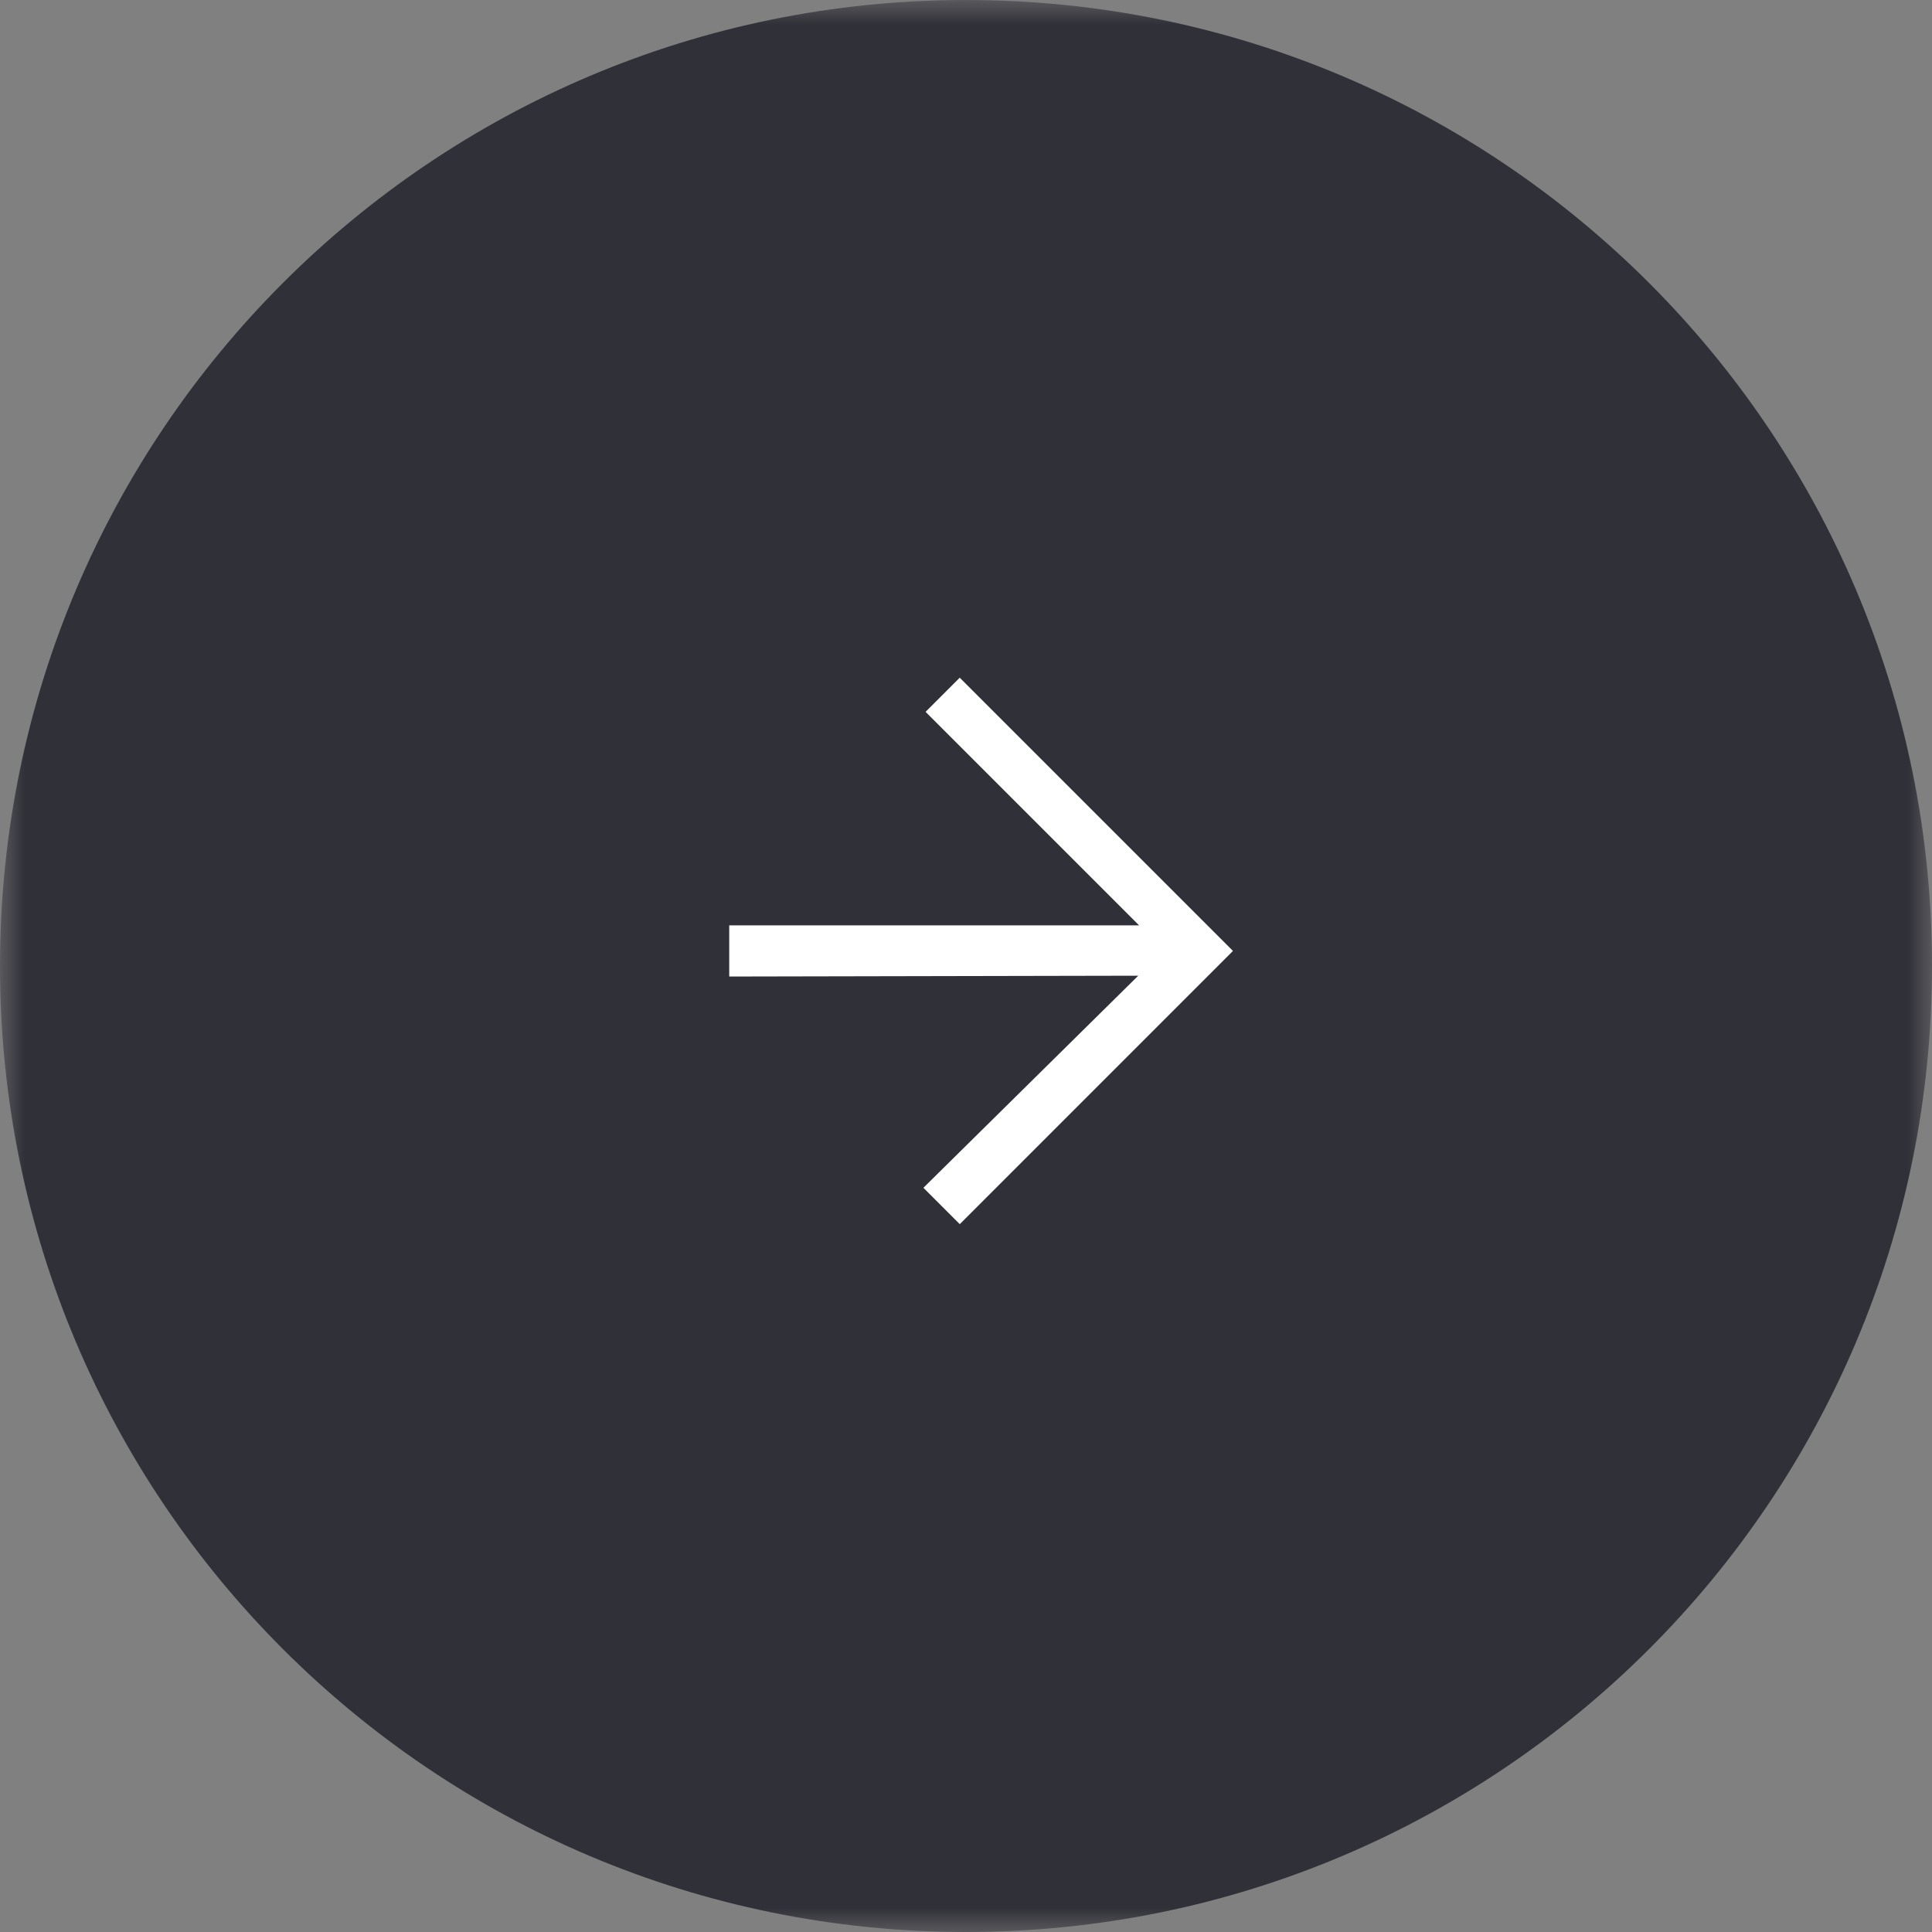
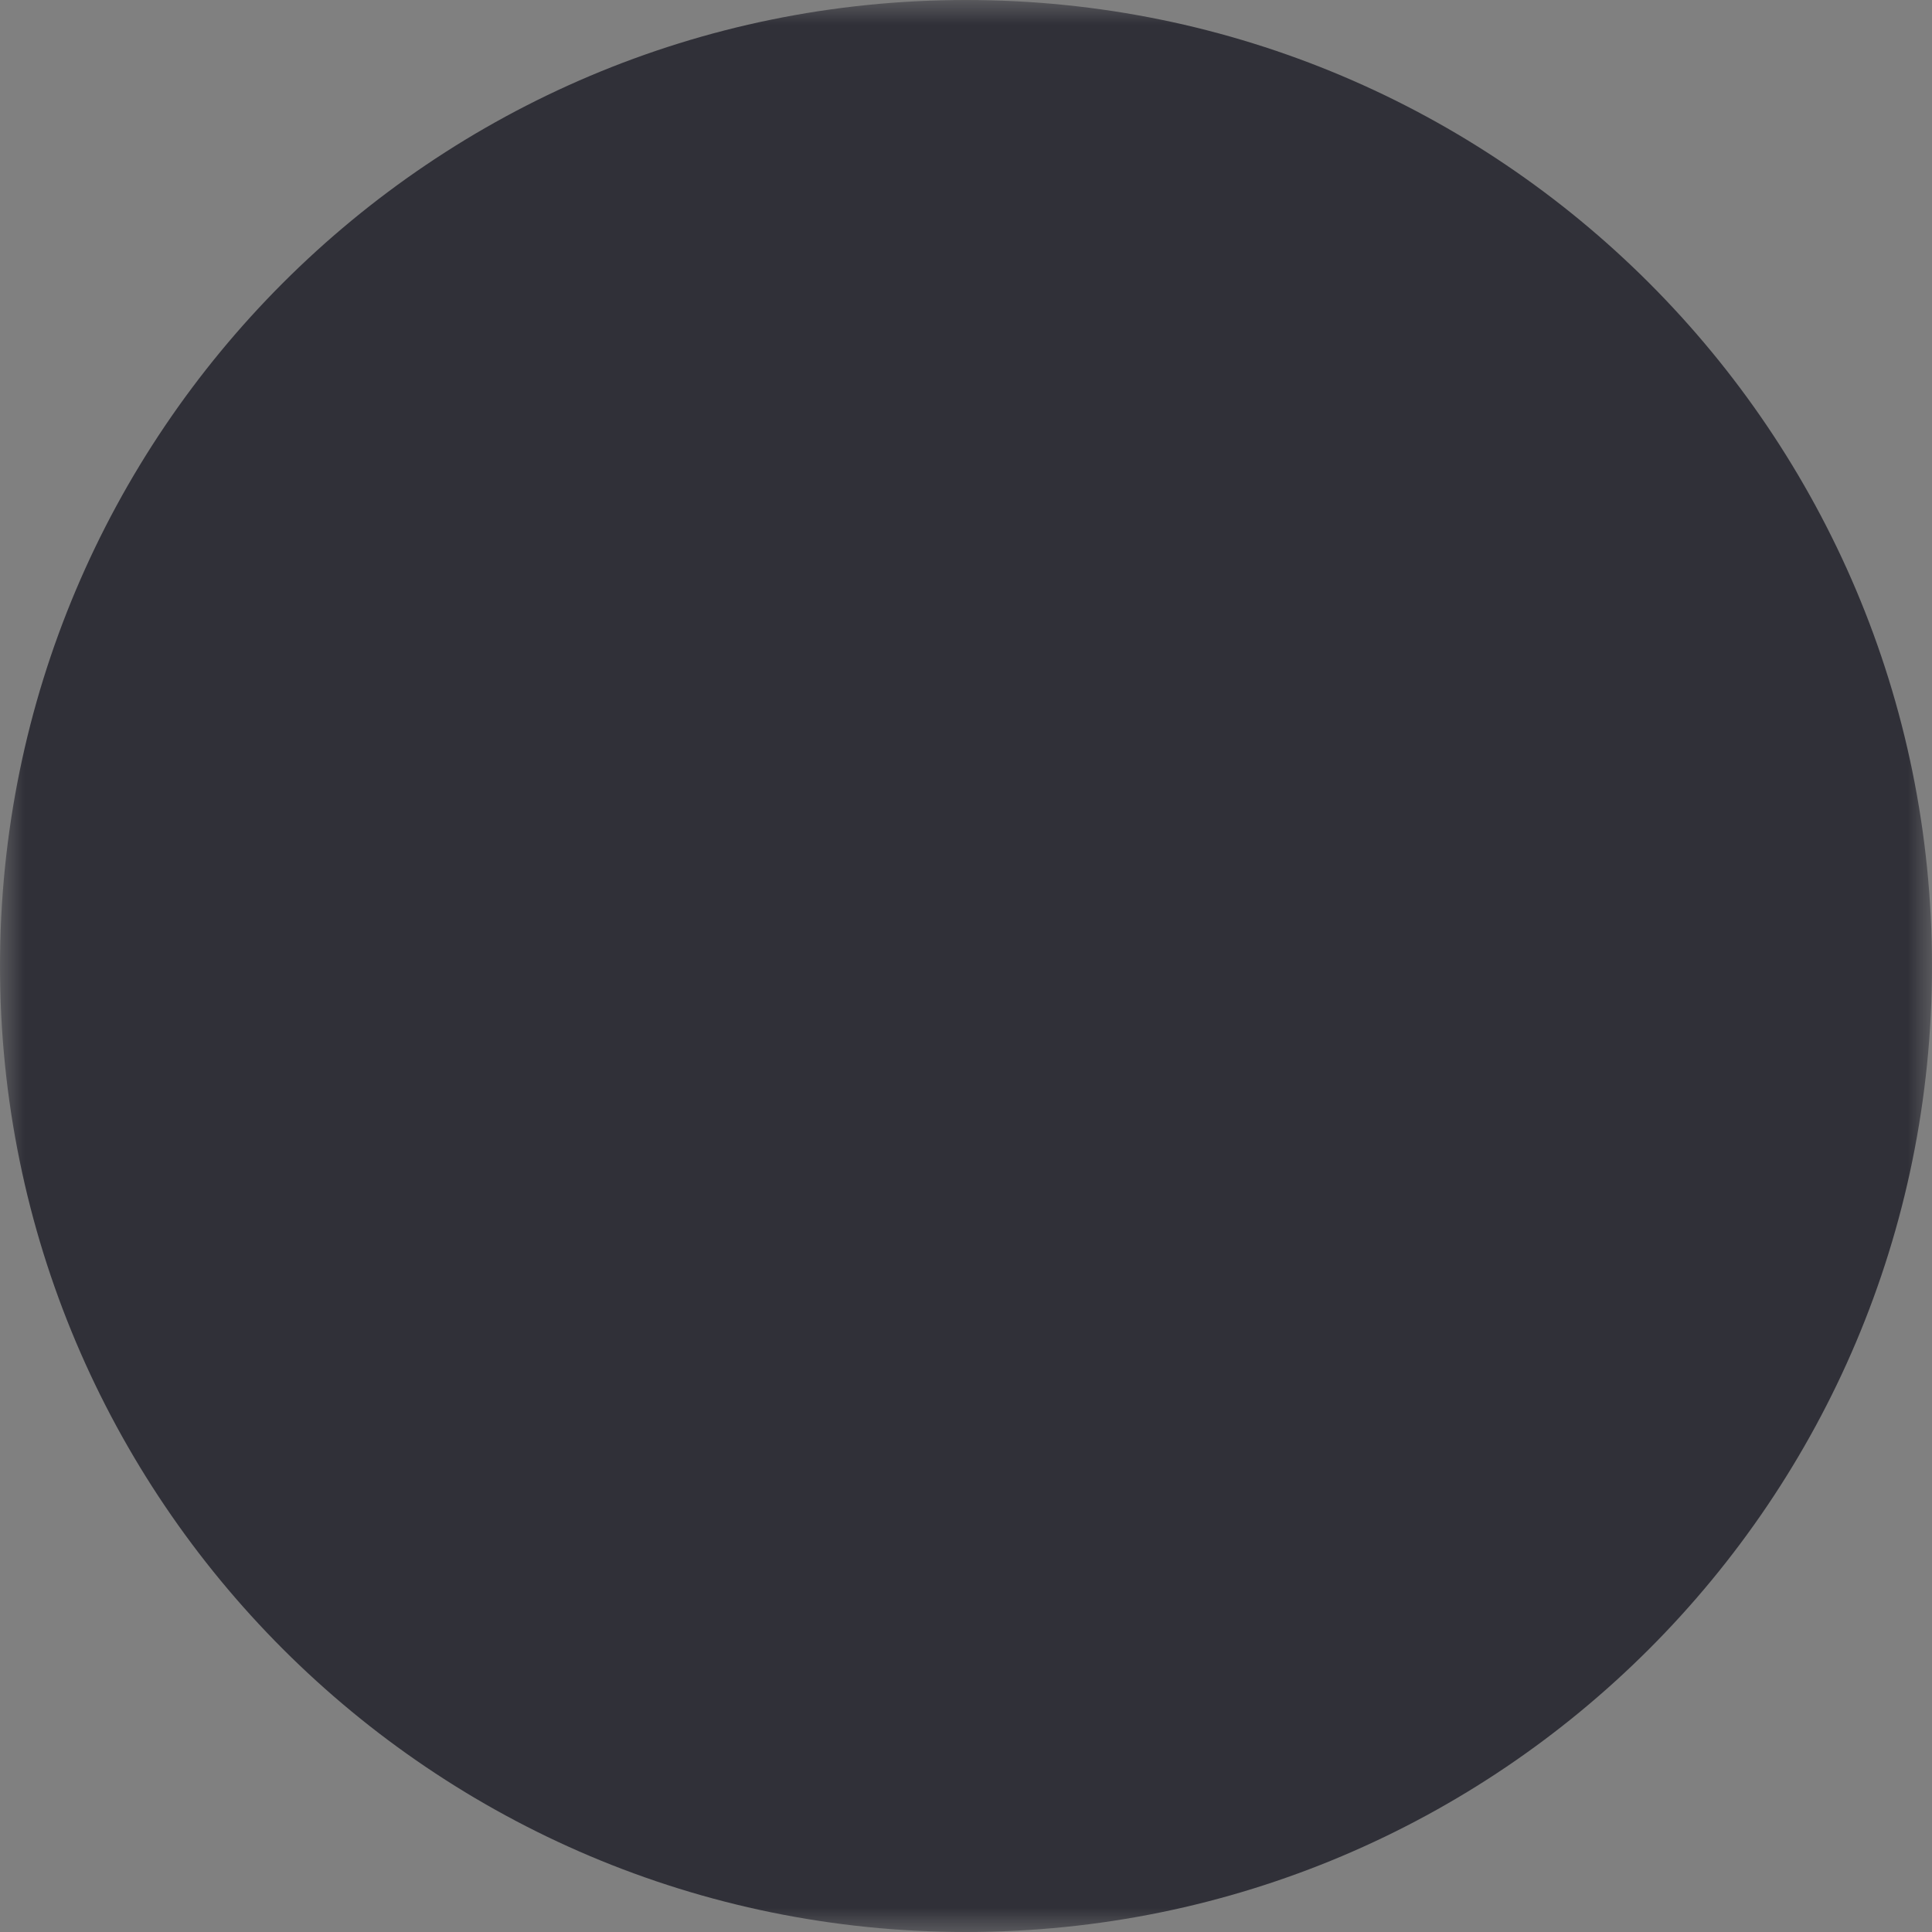
<svg xmlns="http://www.w3.org/2000/svg" width="40" height="40" viewBox="0 0 40 40" fill="none">
  <rect x="0" y="0" width="40" height="40" fill="#808080" stroke="none" />
  <g clip-path="url(#clip0_8255_1790)">
    <mask id="mask0_8255_1790" style="mask-type:luminance" maskUnits="userSpaceOnUse" x="0" y="0" width="40" height="40">
      <path d="M0 0H40V40H0V0Z" fill="white" />
    </mask>
    <g mask="url(#mask0_8255_1790)">
      <path d="M20 0C31.046 0 40 8.954 40 20C40 31.046 31.046 40 20 40C8.954 40 0 31.046 0 20C0 8.954 8.954 0 20 0Z" fill="#303038" />
-       <path d="M19.163 14.738L23.583 19.158H15.098L15.098 20.218L23.566 20.201L19.118 24.592L19.871 25.345L25.527 19.688L19.87 14.031L19.163 14.738Z" fill="white" />
    </g>
  </g>
  <defs>
    <clipPath id="clip0_8255_1790">
      <rect width="40" height="40" fill="white" />
    </clipPath>
  </defs>
</svg>